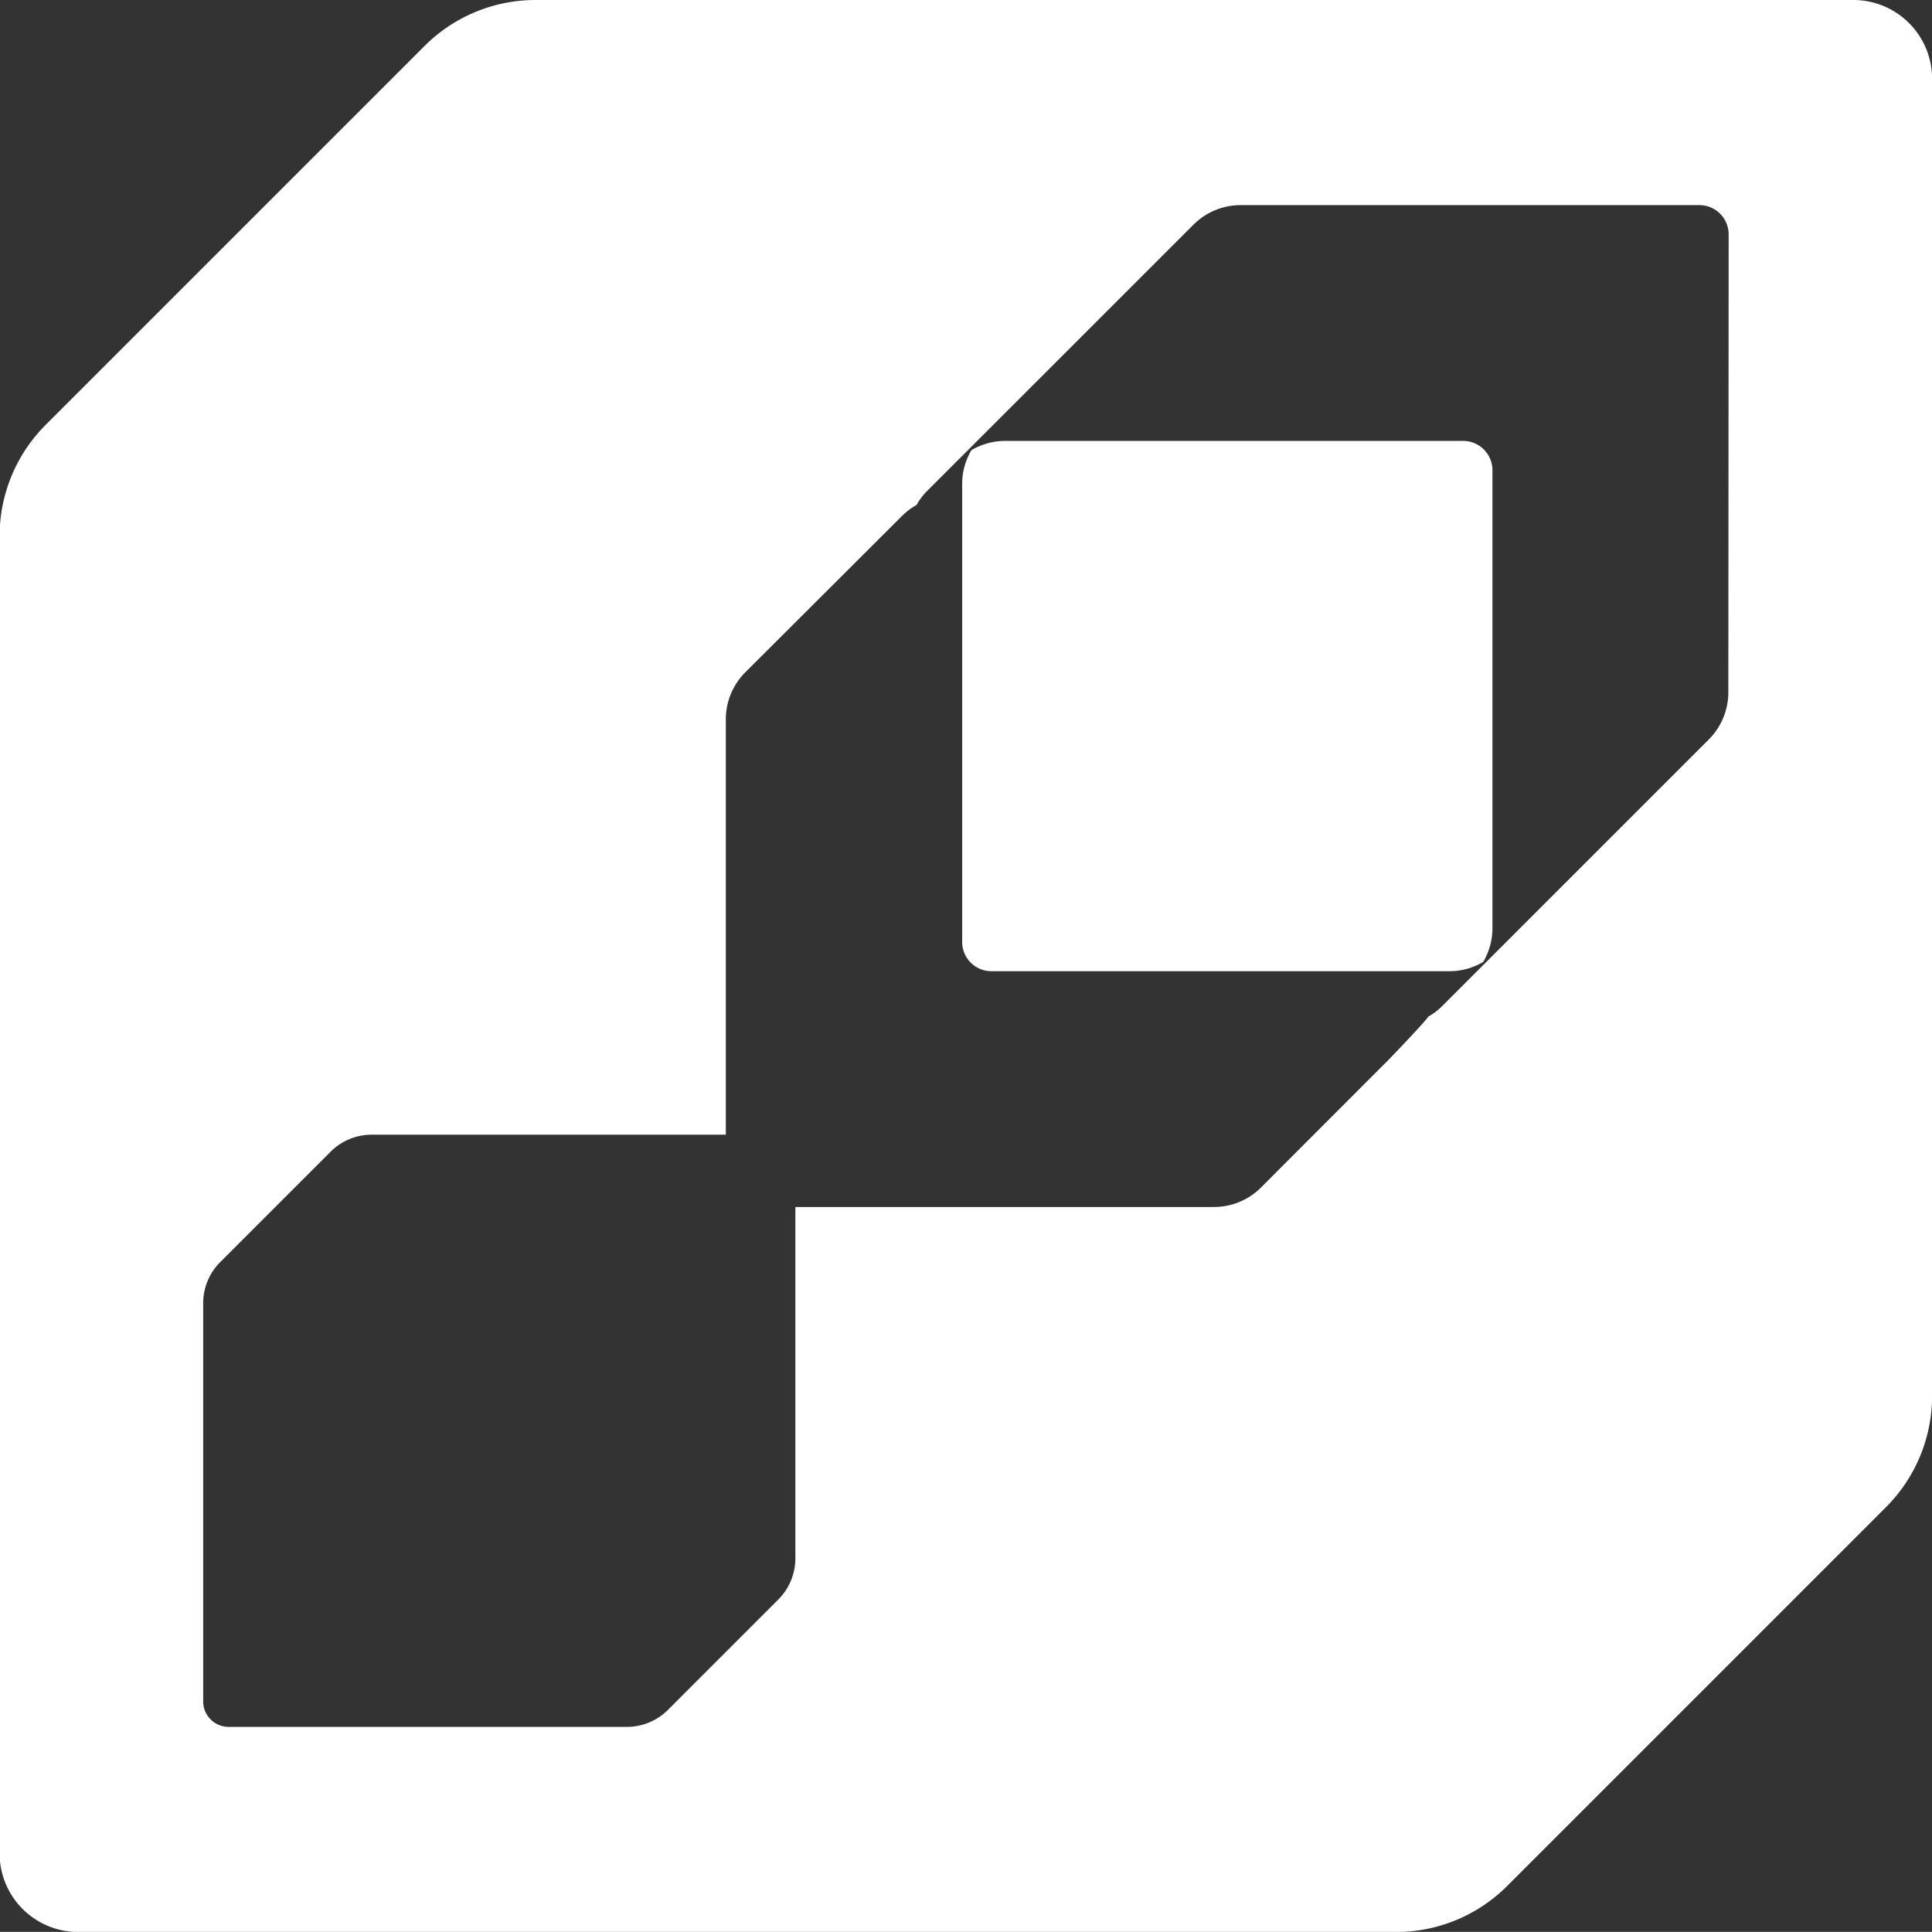
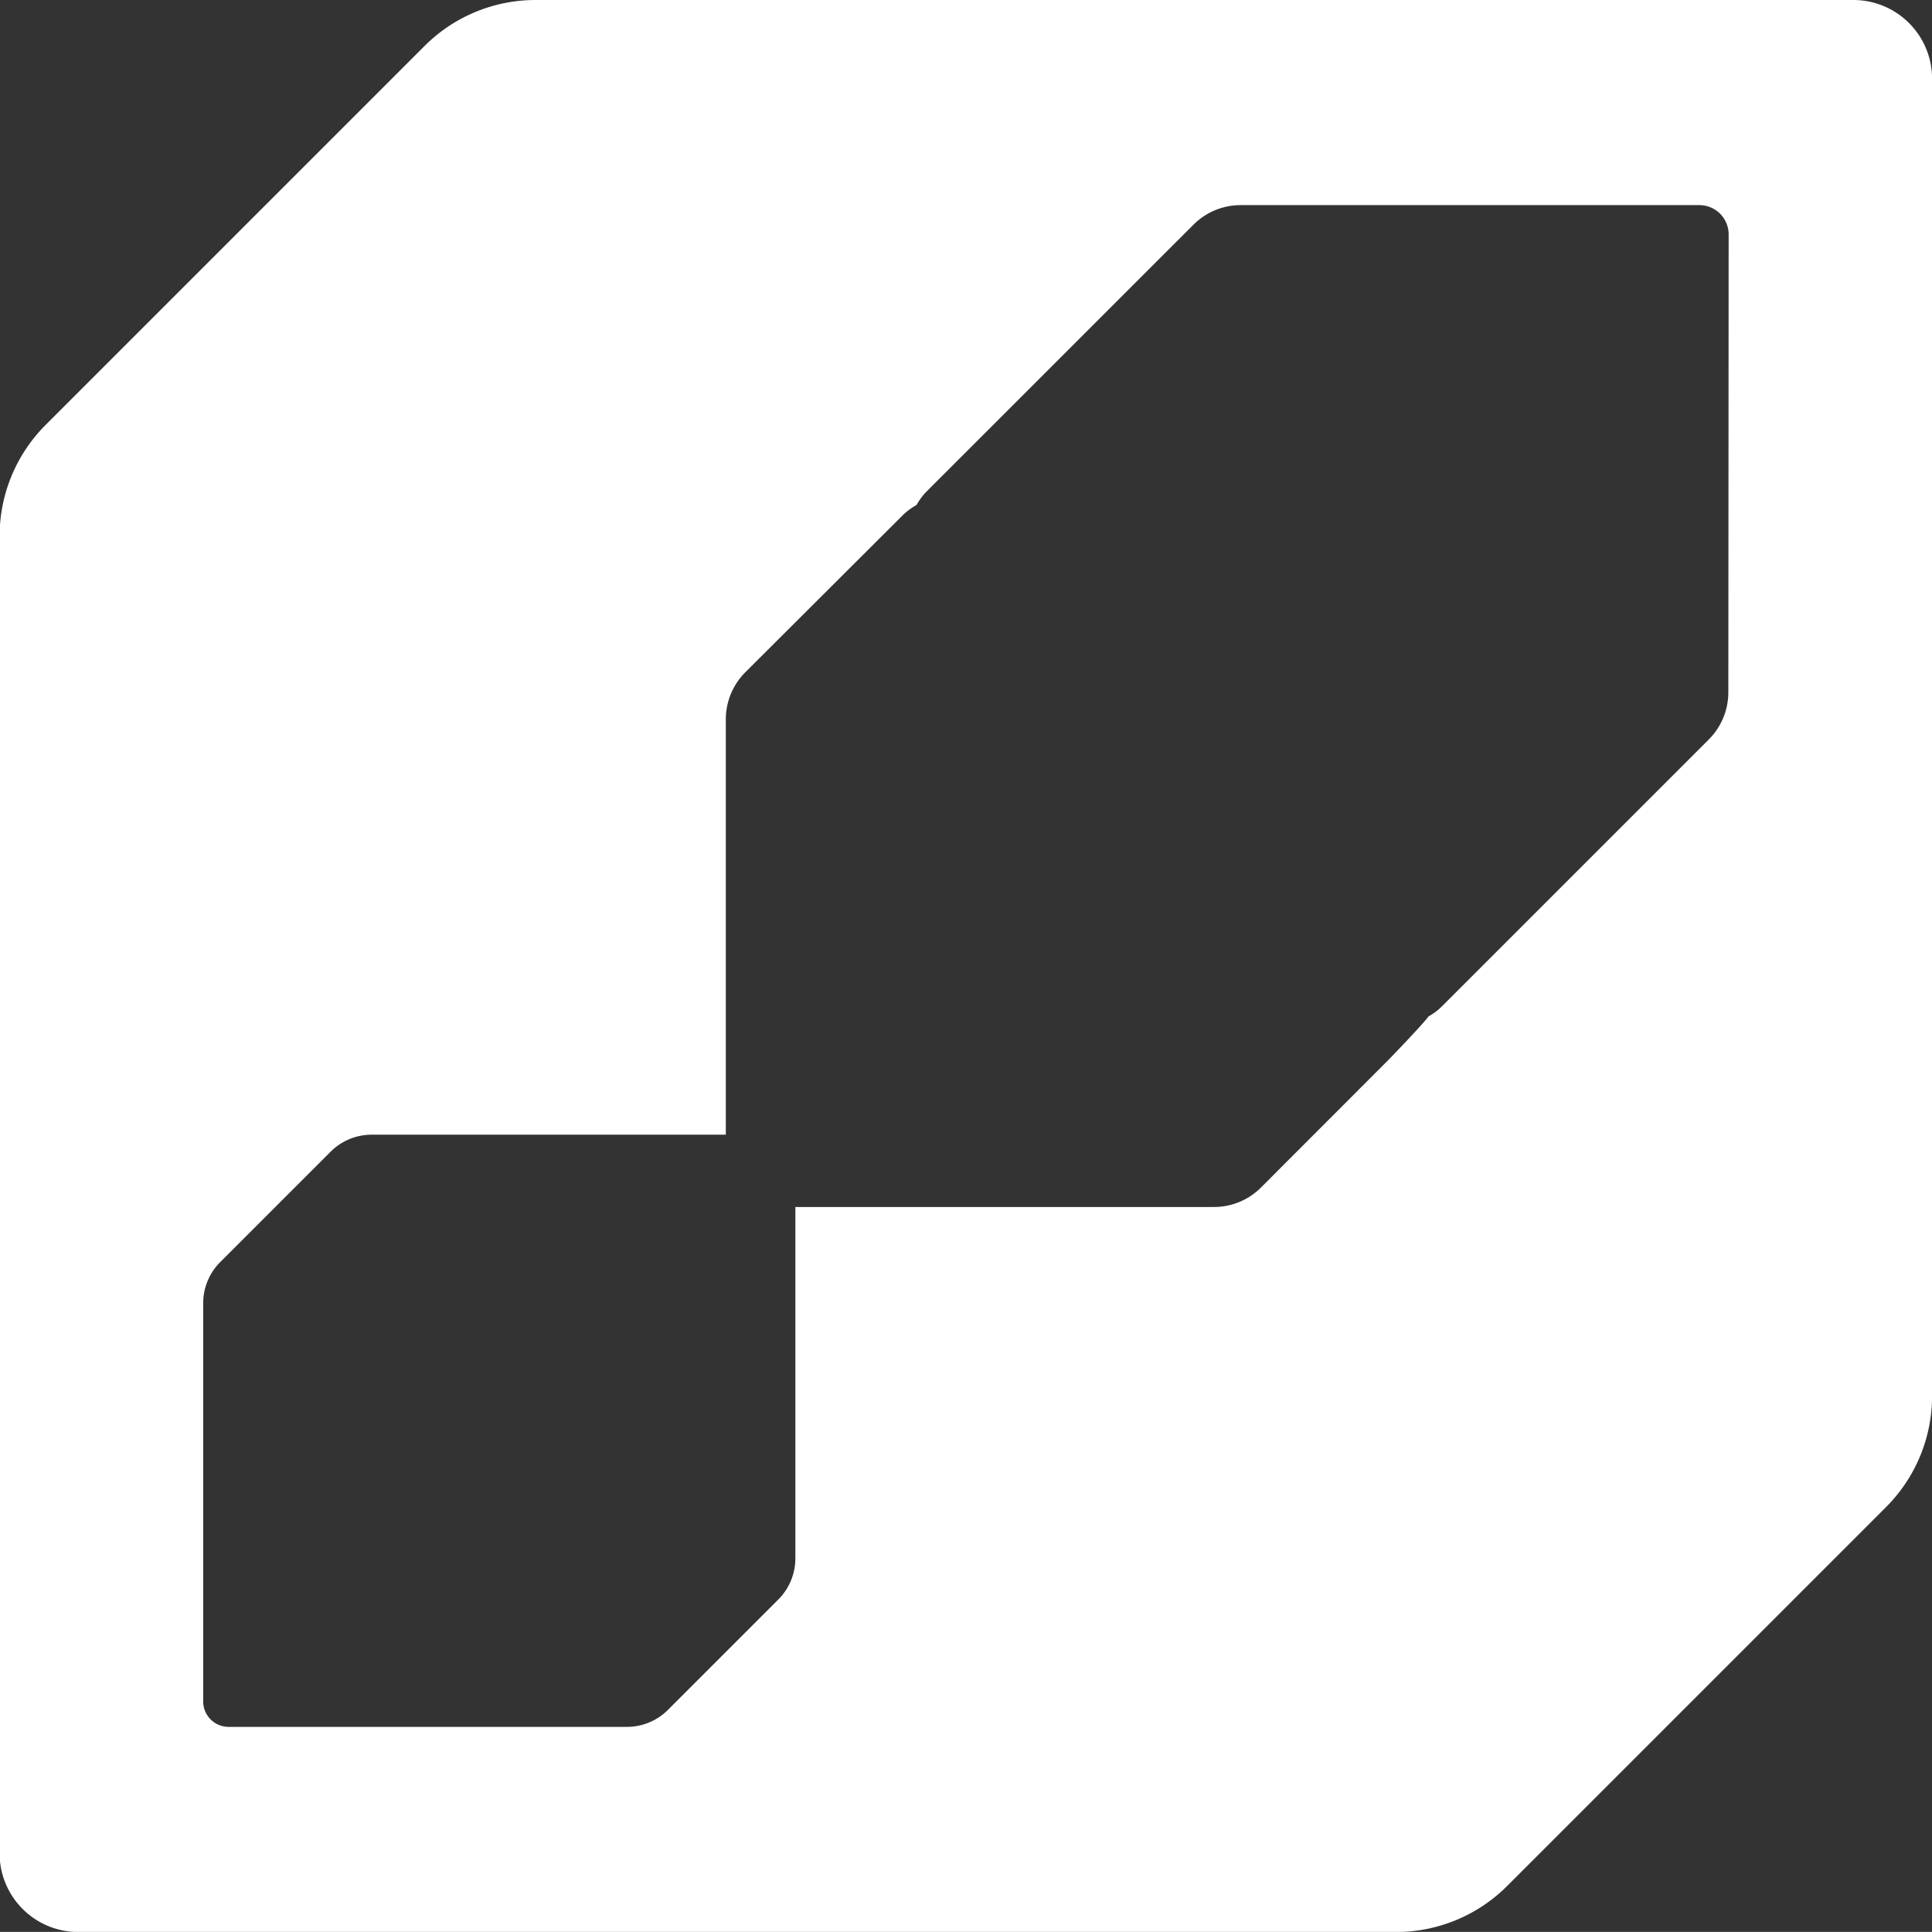
<svg xmlns="http://www.w3.org/2000/svg" width="23.999" height="23.998" viewBox="0 0 23.999 23.998">
  <rect x="0" y="0" width="23.999" height="23.998" fill="#333333" stroke="none" />
  <defs>
    <style>.a{fill:#fff;}</style>
  </defs>
  <g transform="translate(11.952 5.477)">
-     <path class="a" d="M.343,0H-5.352a.824.824,0,0,0-.415.115.82.82,0,0,0-.115.414V6.224a.363.363,0,0,0,.363.363h5.7A.819.819,0,0,0,.59,6.472a.824.824,0,0,0,.115-.415V.363A.364.364,0,0,0,.343,0" transform="translate(5.882)" />
-   </g>
+     </g>
  <path class="a" d="M1.268,0H-15.1a1.949,1.949,0,0,0-1.38.571l-4.706,4.706a1.953,1.953,0,0,0-.573,1.381V23.022a.977.977,0,0,0,.978.977H-4.413a1.951,1.951,0,0,0,1.38-.571l4.706-4.706a1.952,1.952,0,0,0,.573-1.38V.978A.978.978,0,0,0,1.268,0M-.285,8.6a.828.828,0,0,1-.242.585L-3.842,12.5a.754.754,0,0,1-.169.127c-.036.061-.449.492-.5.543L-6.09,14.751a.823.823,0,0,1-.584.242h-5.2l0,4.366a.724.724,0,0,1-.211.509l-1.372,1.372a.721.721,0,0,1-.508.211h-4.95a.316.316,0,0,1-.315-.315V16.187a.722.722,0,0,1,.211-.509l1.372-1.372a.722.722,0,0,1,.509-.211h4.4V8.936a.827.827,0,0,1,.242-.585L-10.54,6.4a.8.8,0,0,1,.171-.127.794.794,0,0,1,.127-.17L-6.928,2.79a.829.829,0,0,1,.584-.242h5.7a.364.364,0,0,1,.363.363Z" transform="translate(21.754)" />
</svg>